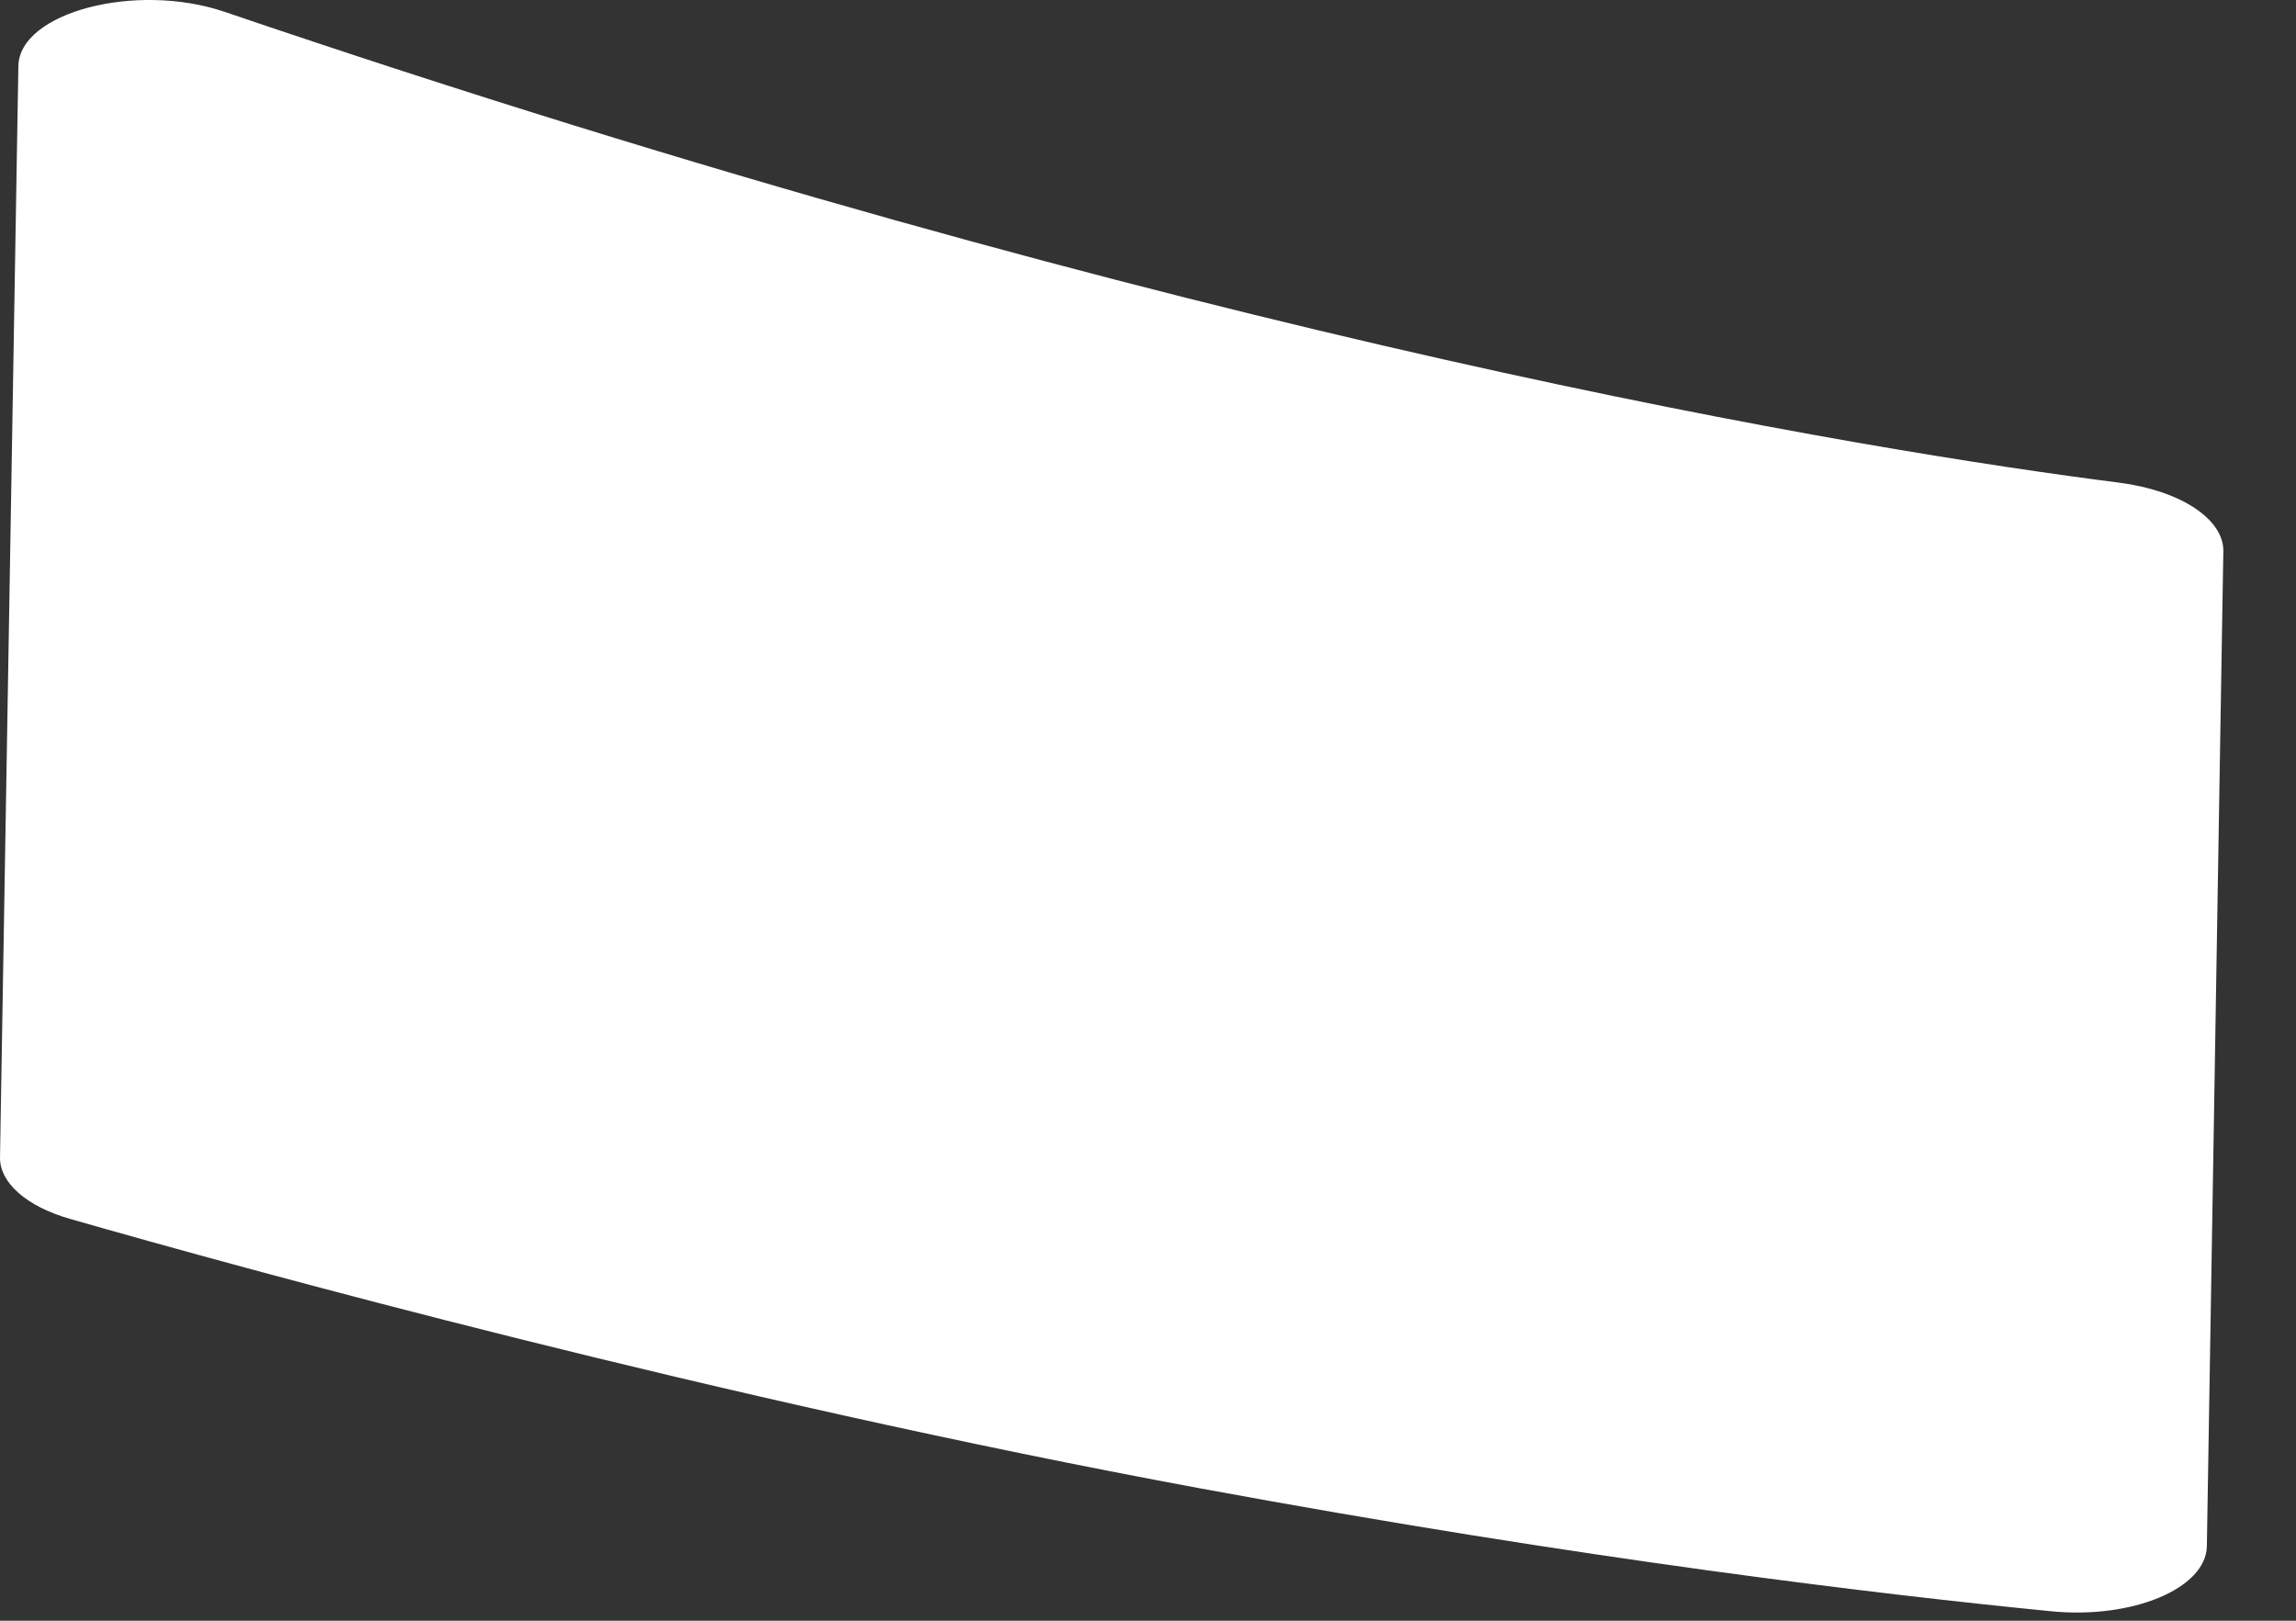
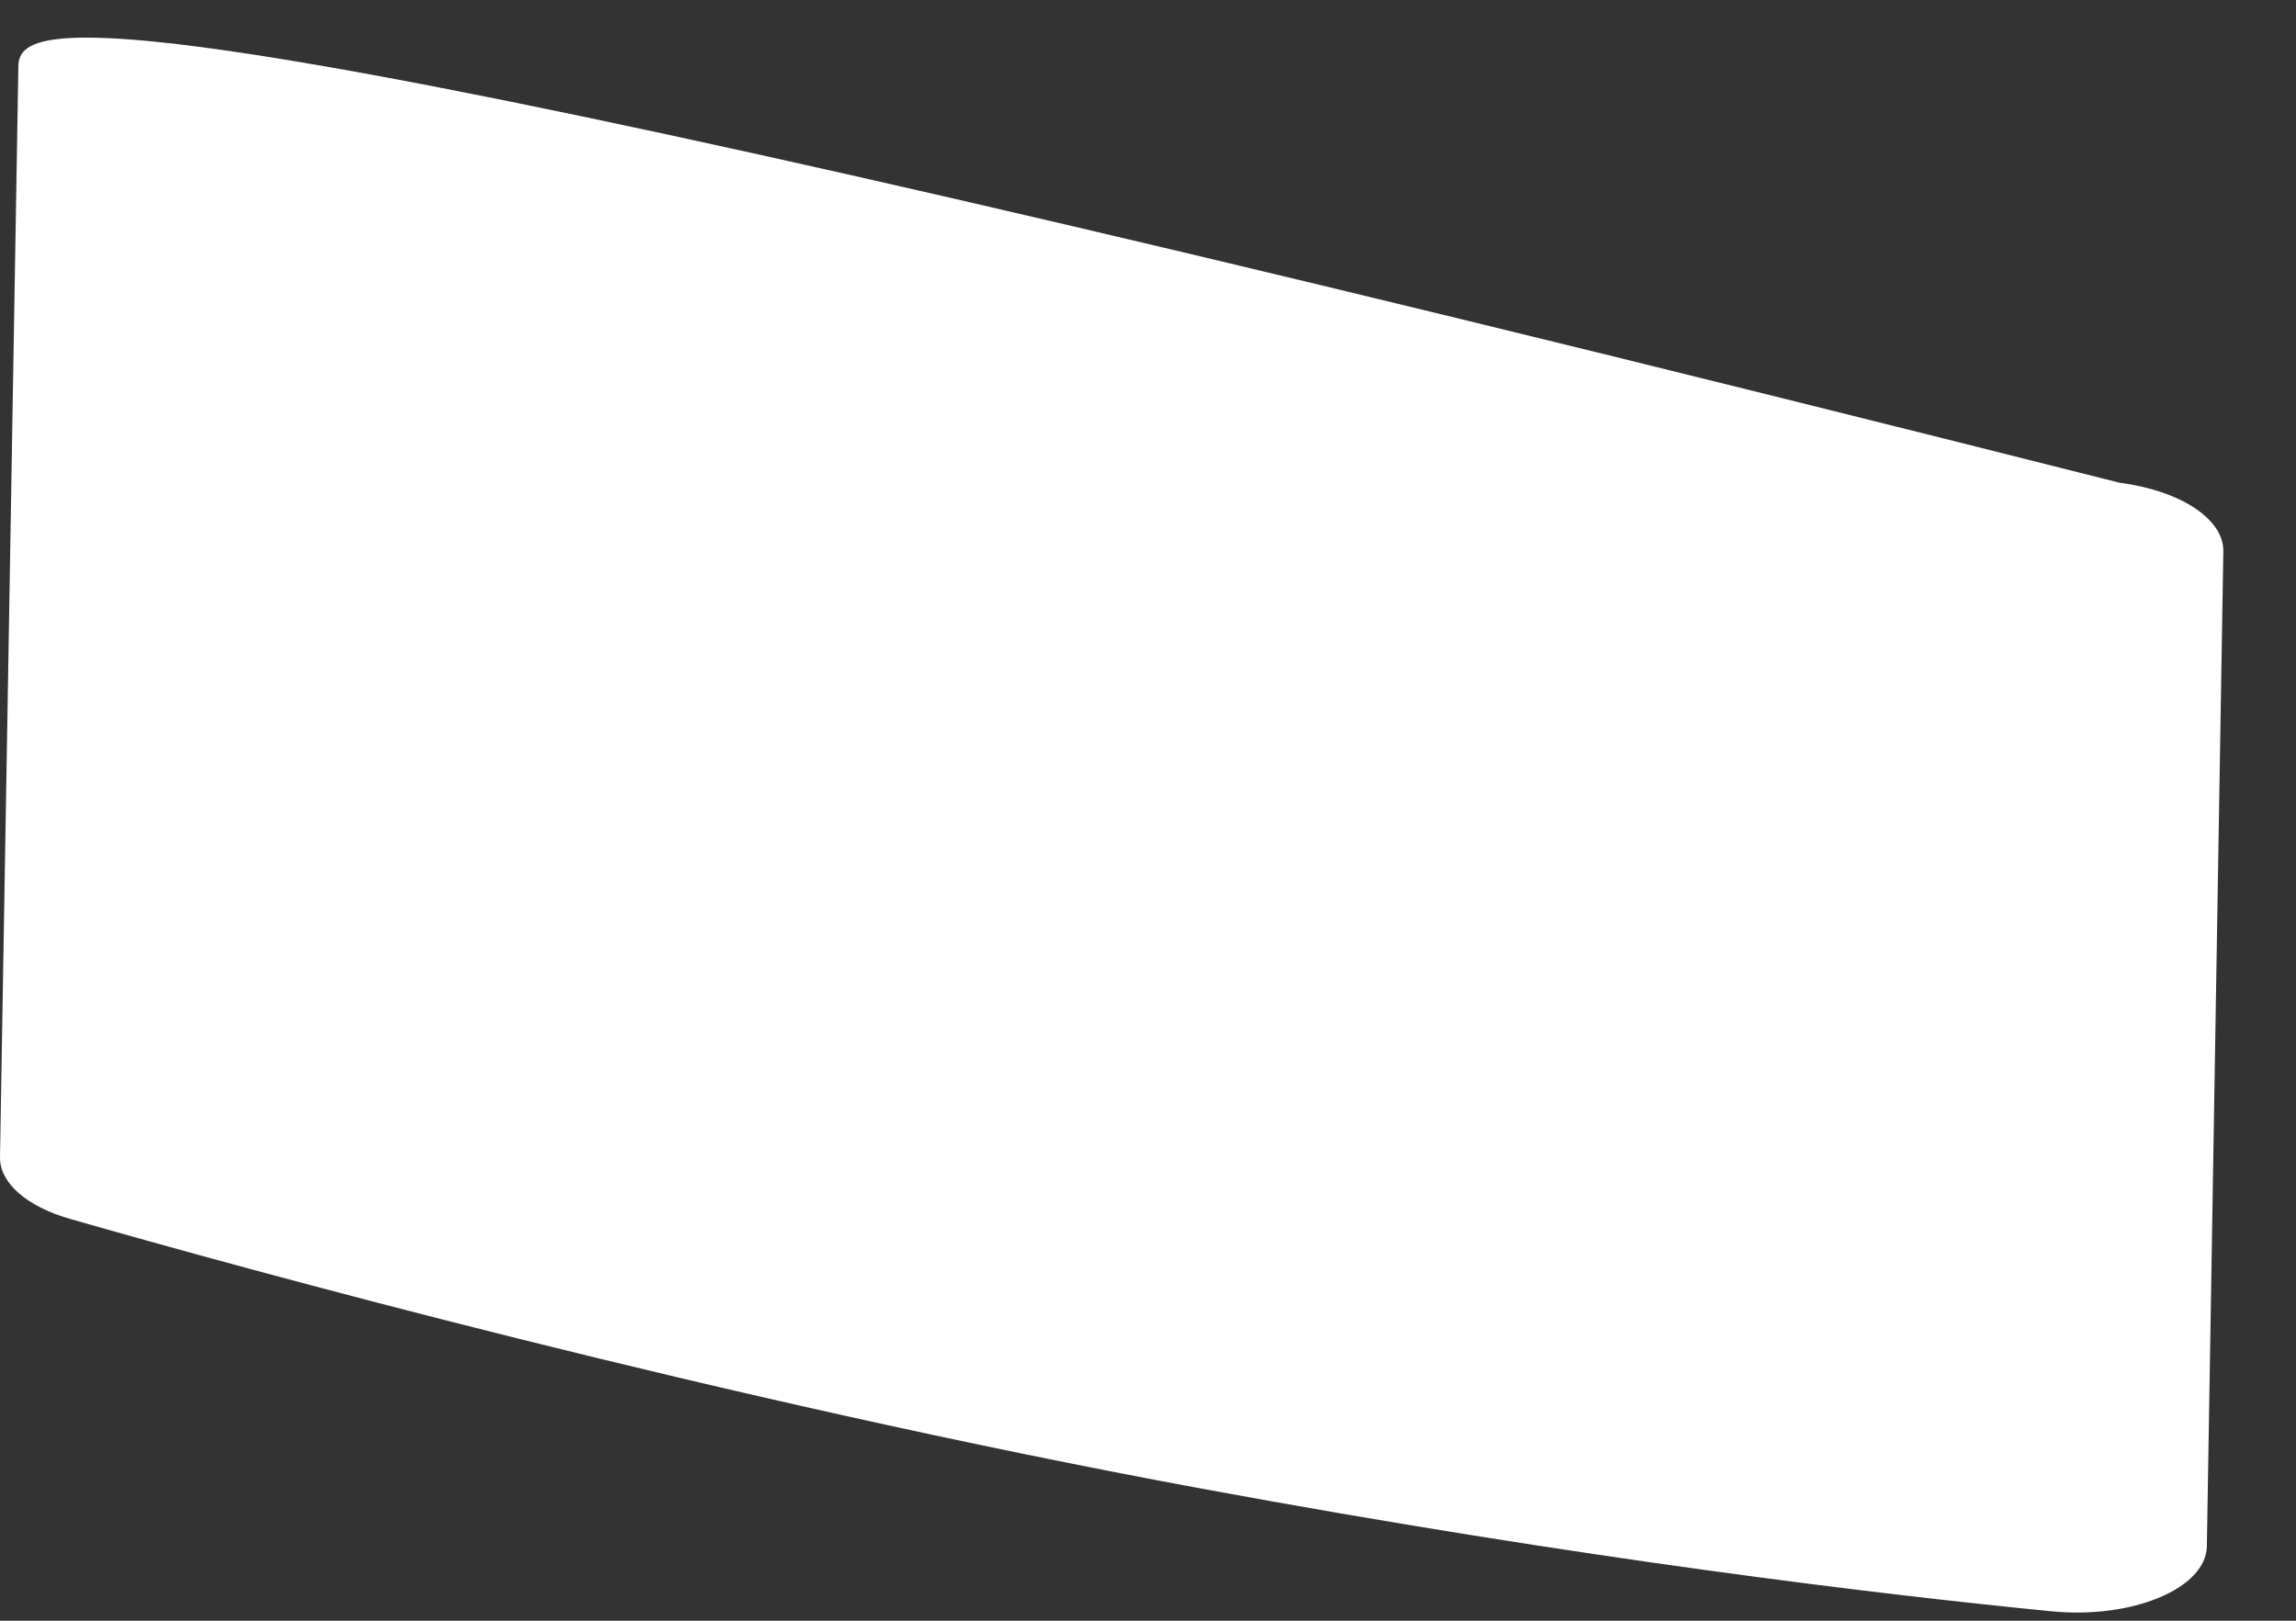
<svg xmlns="http://www.w3.org/2000/svg" fill="none" height="100%" overflow="visible" preserveAspectRatio="none" style="display: block;" viewBox="0 0 17 12" width="100%">
  <rect x="0" y="0" width="17" height="12" fill="#333333" stroke="none" />
-   <path d="M0.136 0.49L1.83382e-05 8.57C-0.002 8.758 0.198 8.934 0.523 9.026C1.817 9.397 5.312 10.359 8.887 11.02C11.724 11.544 13.936 11.807 15.188 11.93C15.788 11.989 16.333 11.762 16.34 11.449L16.462 4.082C16.466 3.844 16.146 3.633 15.693 3.574C13.856 3.34 8.849 2.533 1.661 0.087C1.005 -0.135 0.142 0.092 0.136 0.49Z" fill="white" id="Vector" />
+   <path d="M0.136 0.49L1.83382e-05 8.57C-0.002 8.758 0.198 8.934 0.523 9.026C1.817 9.397 5.312 10.359 8.887 11.02C11.724 11.544 13.936 11.807 15.188 11.93C15.788 11.989 16.333 11.762 16.34 11.449L16.462 4.082C16.466 3.844 16.146 3.633 15.693 3.574C1.005 -0.135 0.142 0.092 0.136 0.49Z" fill="white" id="Vector" />
</svg>